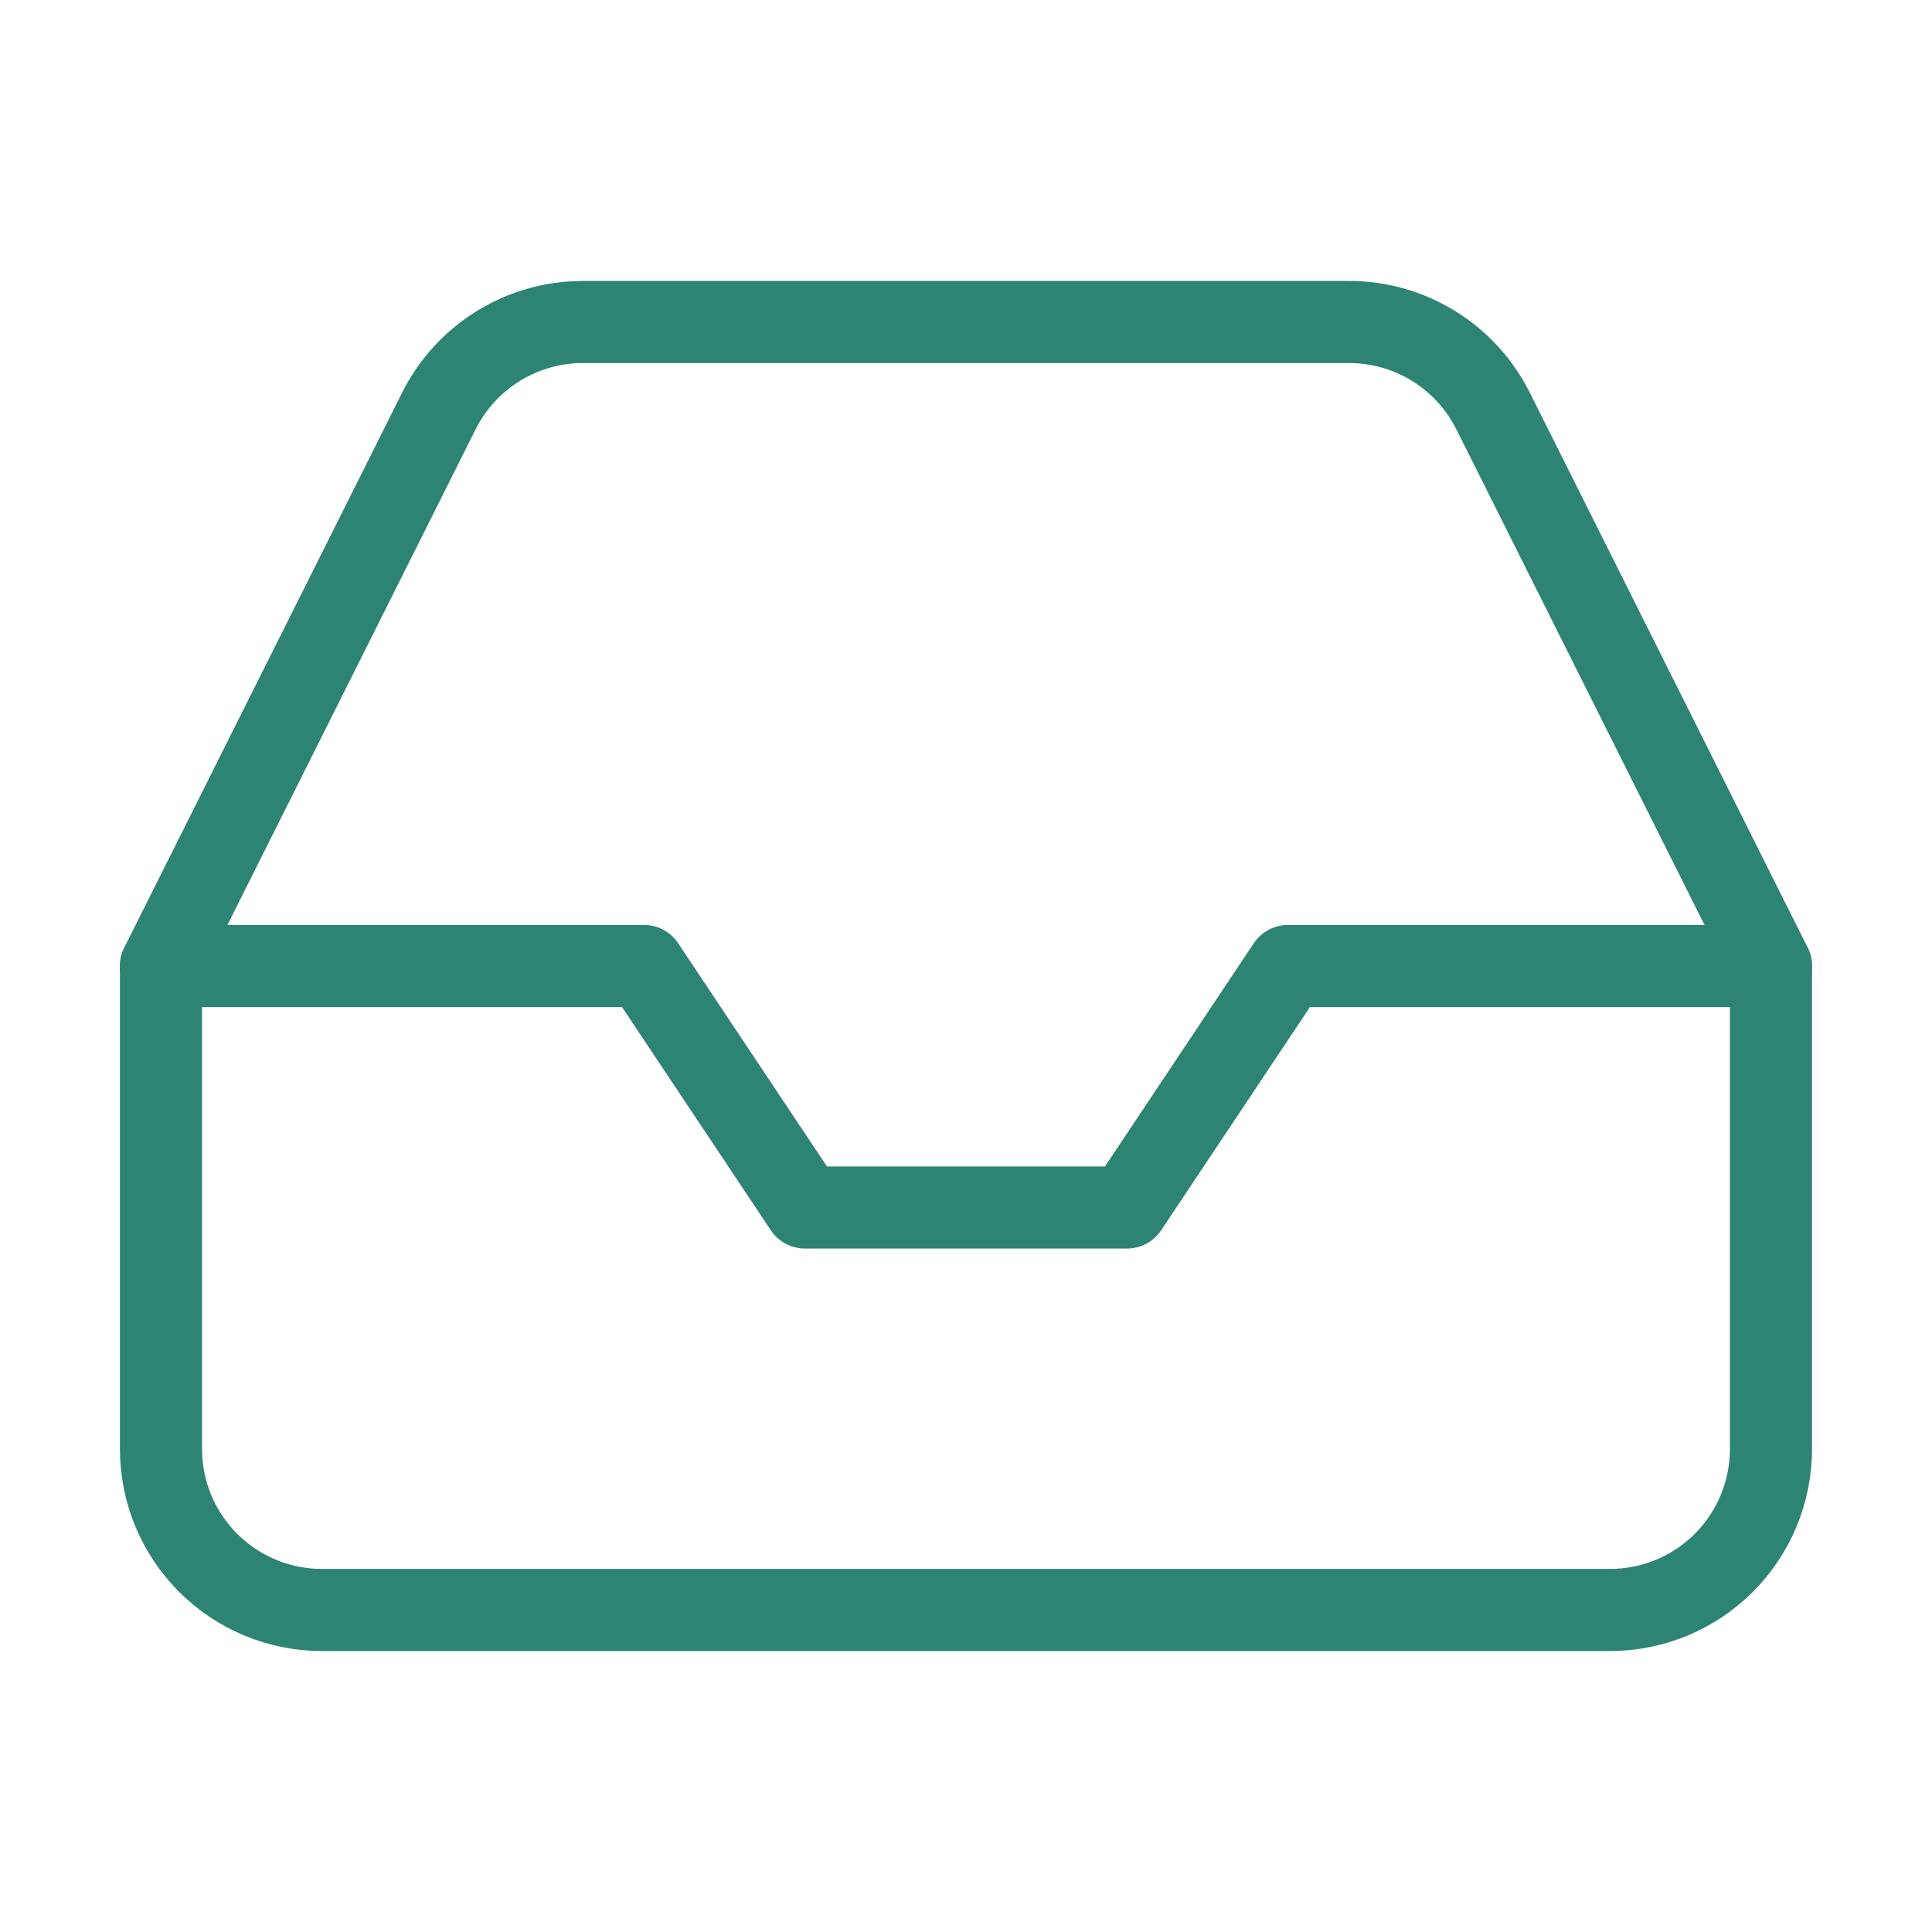
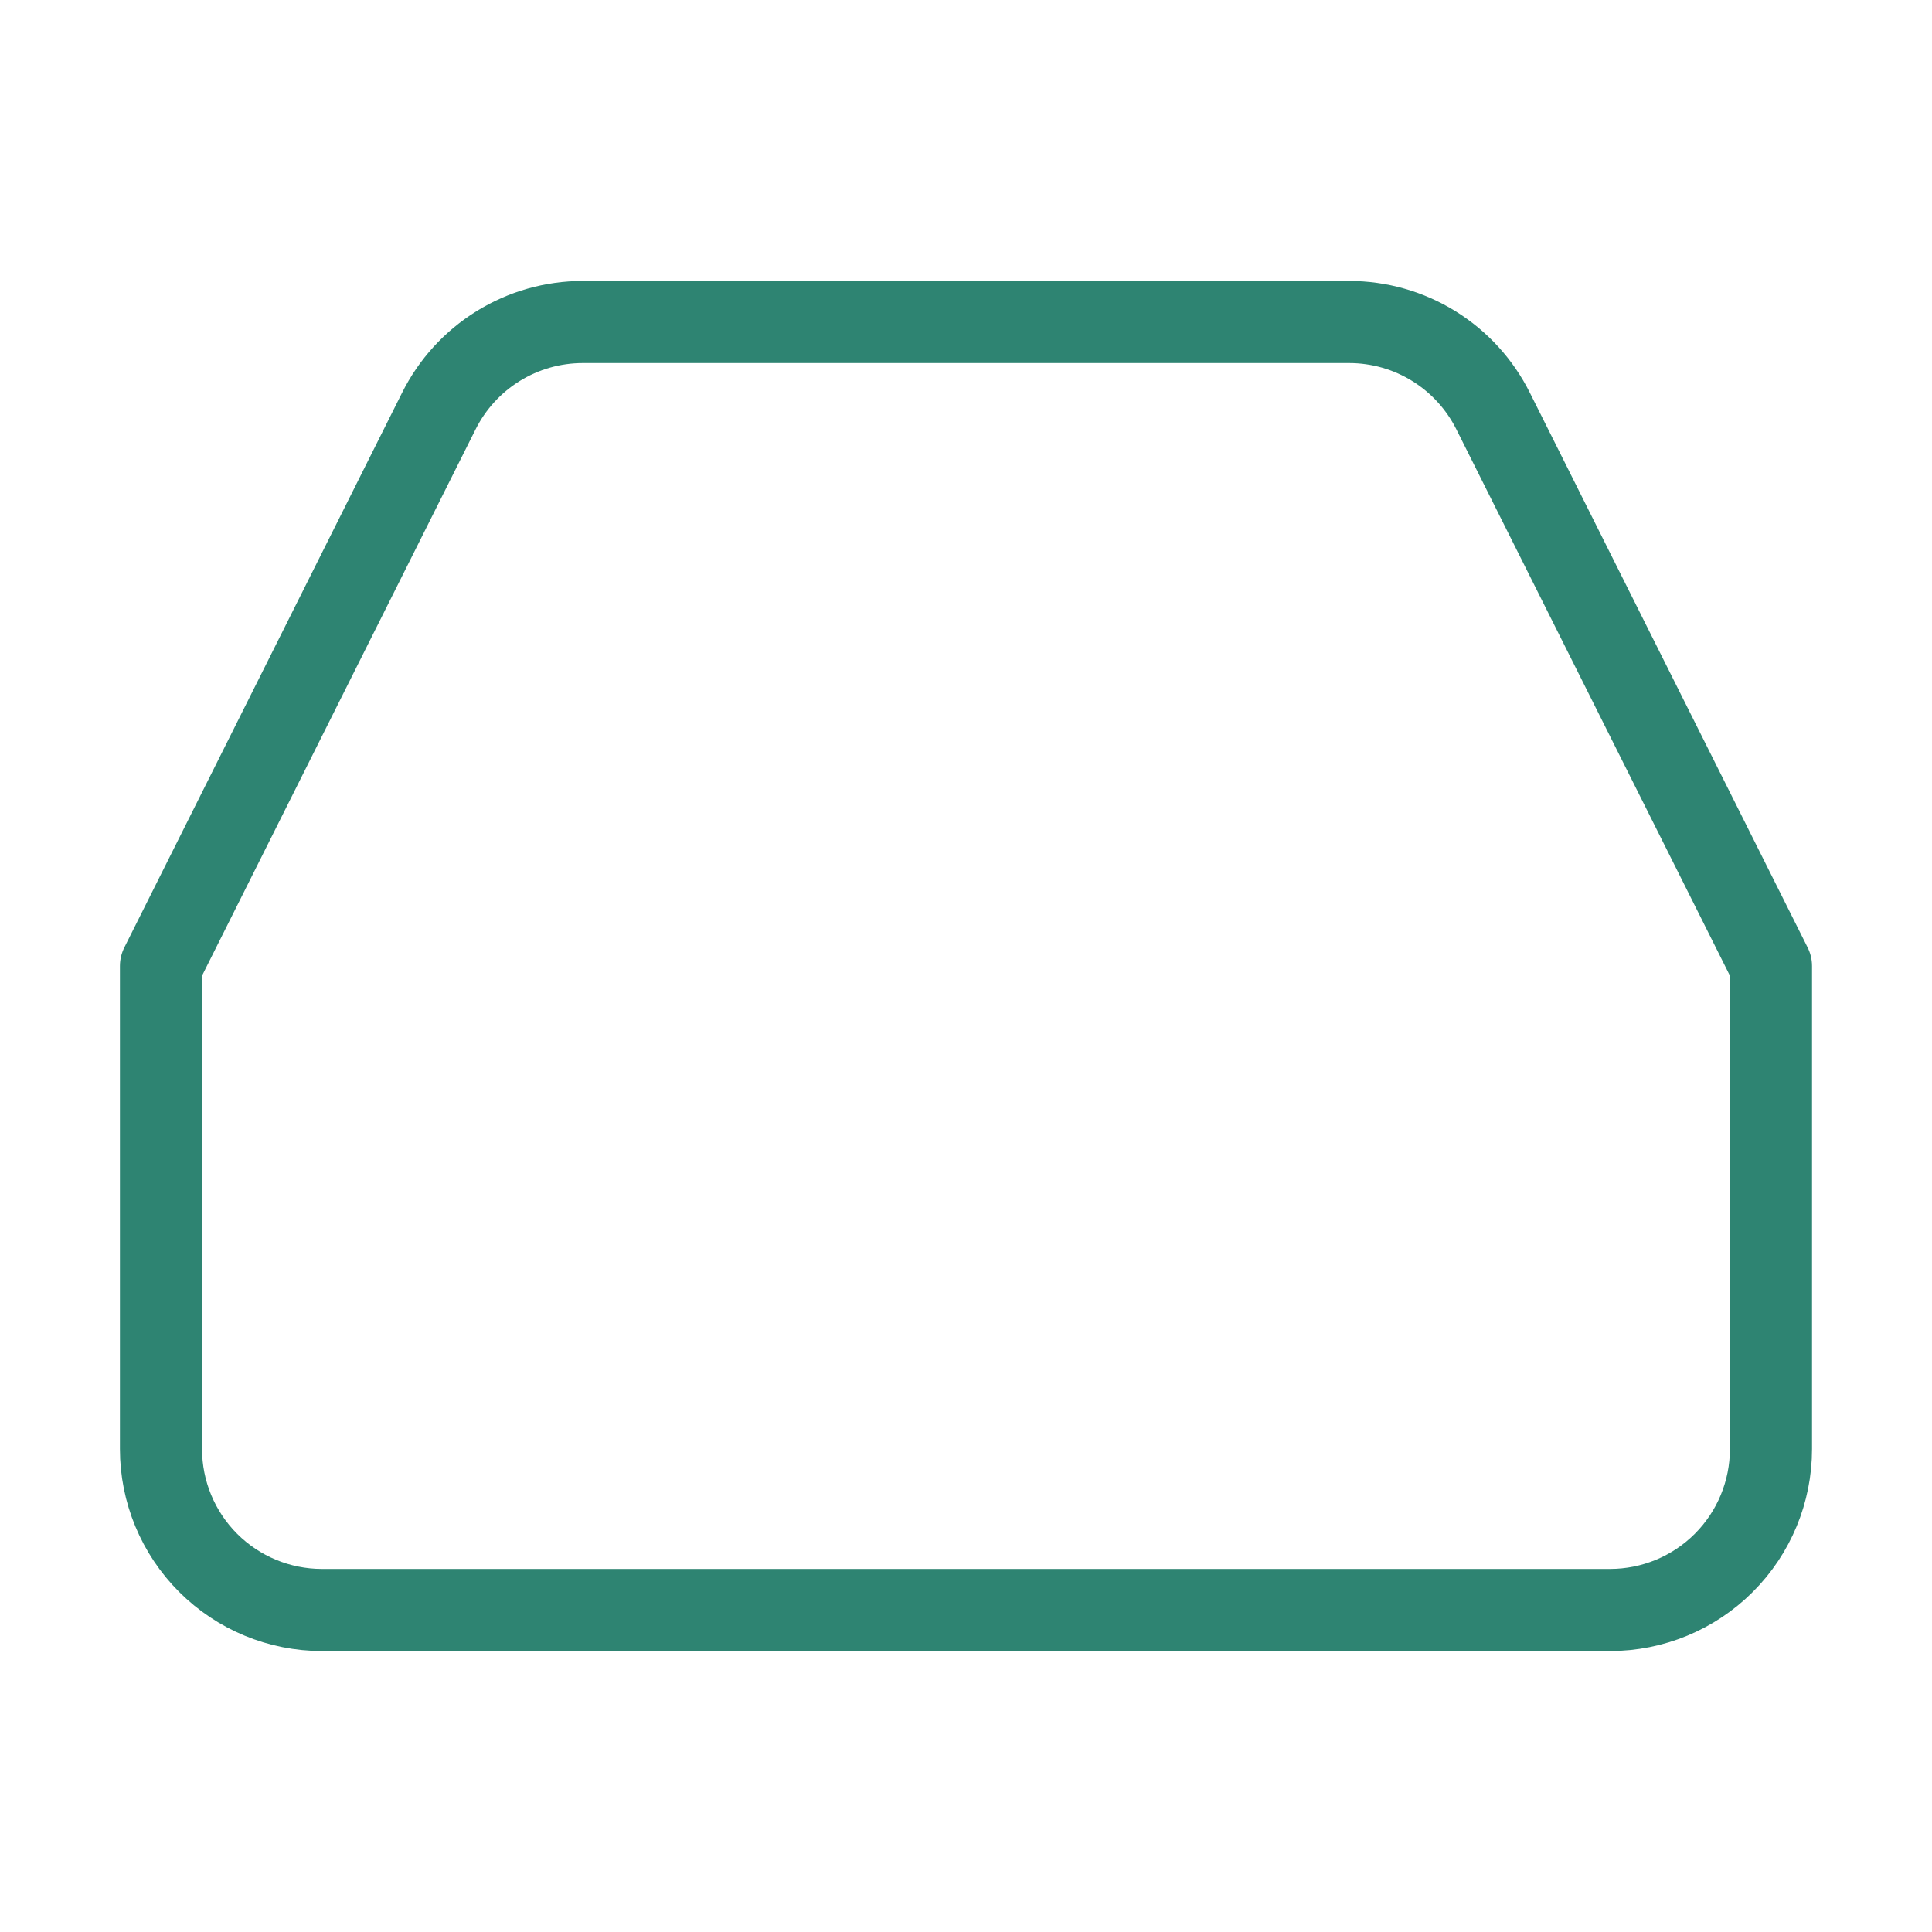
<svg xmlns="http://www.w3.org/2000/svg" width="40" height="40" viewBox="0 0 40 40" fill="none">
-   <path d="M36.666 20H26.666L23.333 25H16.666L13.333 20H3.333" stroke="#2E8472" stroke-width="1.7" stroke-linecap="round" stroke-linejoin="round" />
  <path d="M9.083 8.516L3.333 20V30C3.333 30.884 3.684 31.732 4.309 32.357C4.934 32.982 5.782 33.333 6.666 33.333H33.333C34.217 33.333 35.065 32.982 35.69 32.357C36.315 31.732 36.666 30.884 36.666 30V20L30.916 8.516C30.64 7.961 30.215 7.494 29.688 7.167C29.161 6.84 28.553 6.667 27.933 6.667H12.066C11.446 6.667 10.838 6.84 10.311 7.167C9.784 7.494 9.359 7.961 9.083 8.516V8.516Z" stroke="#2E8472" stroke-width="1.7" stroke-linecap="round" stroke-linejoin="round" />
</svg>